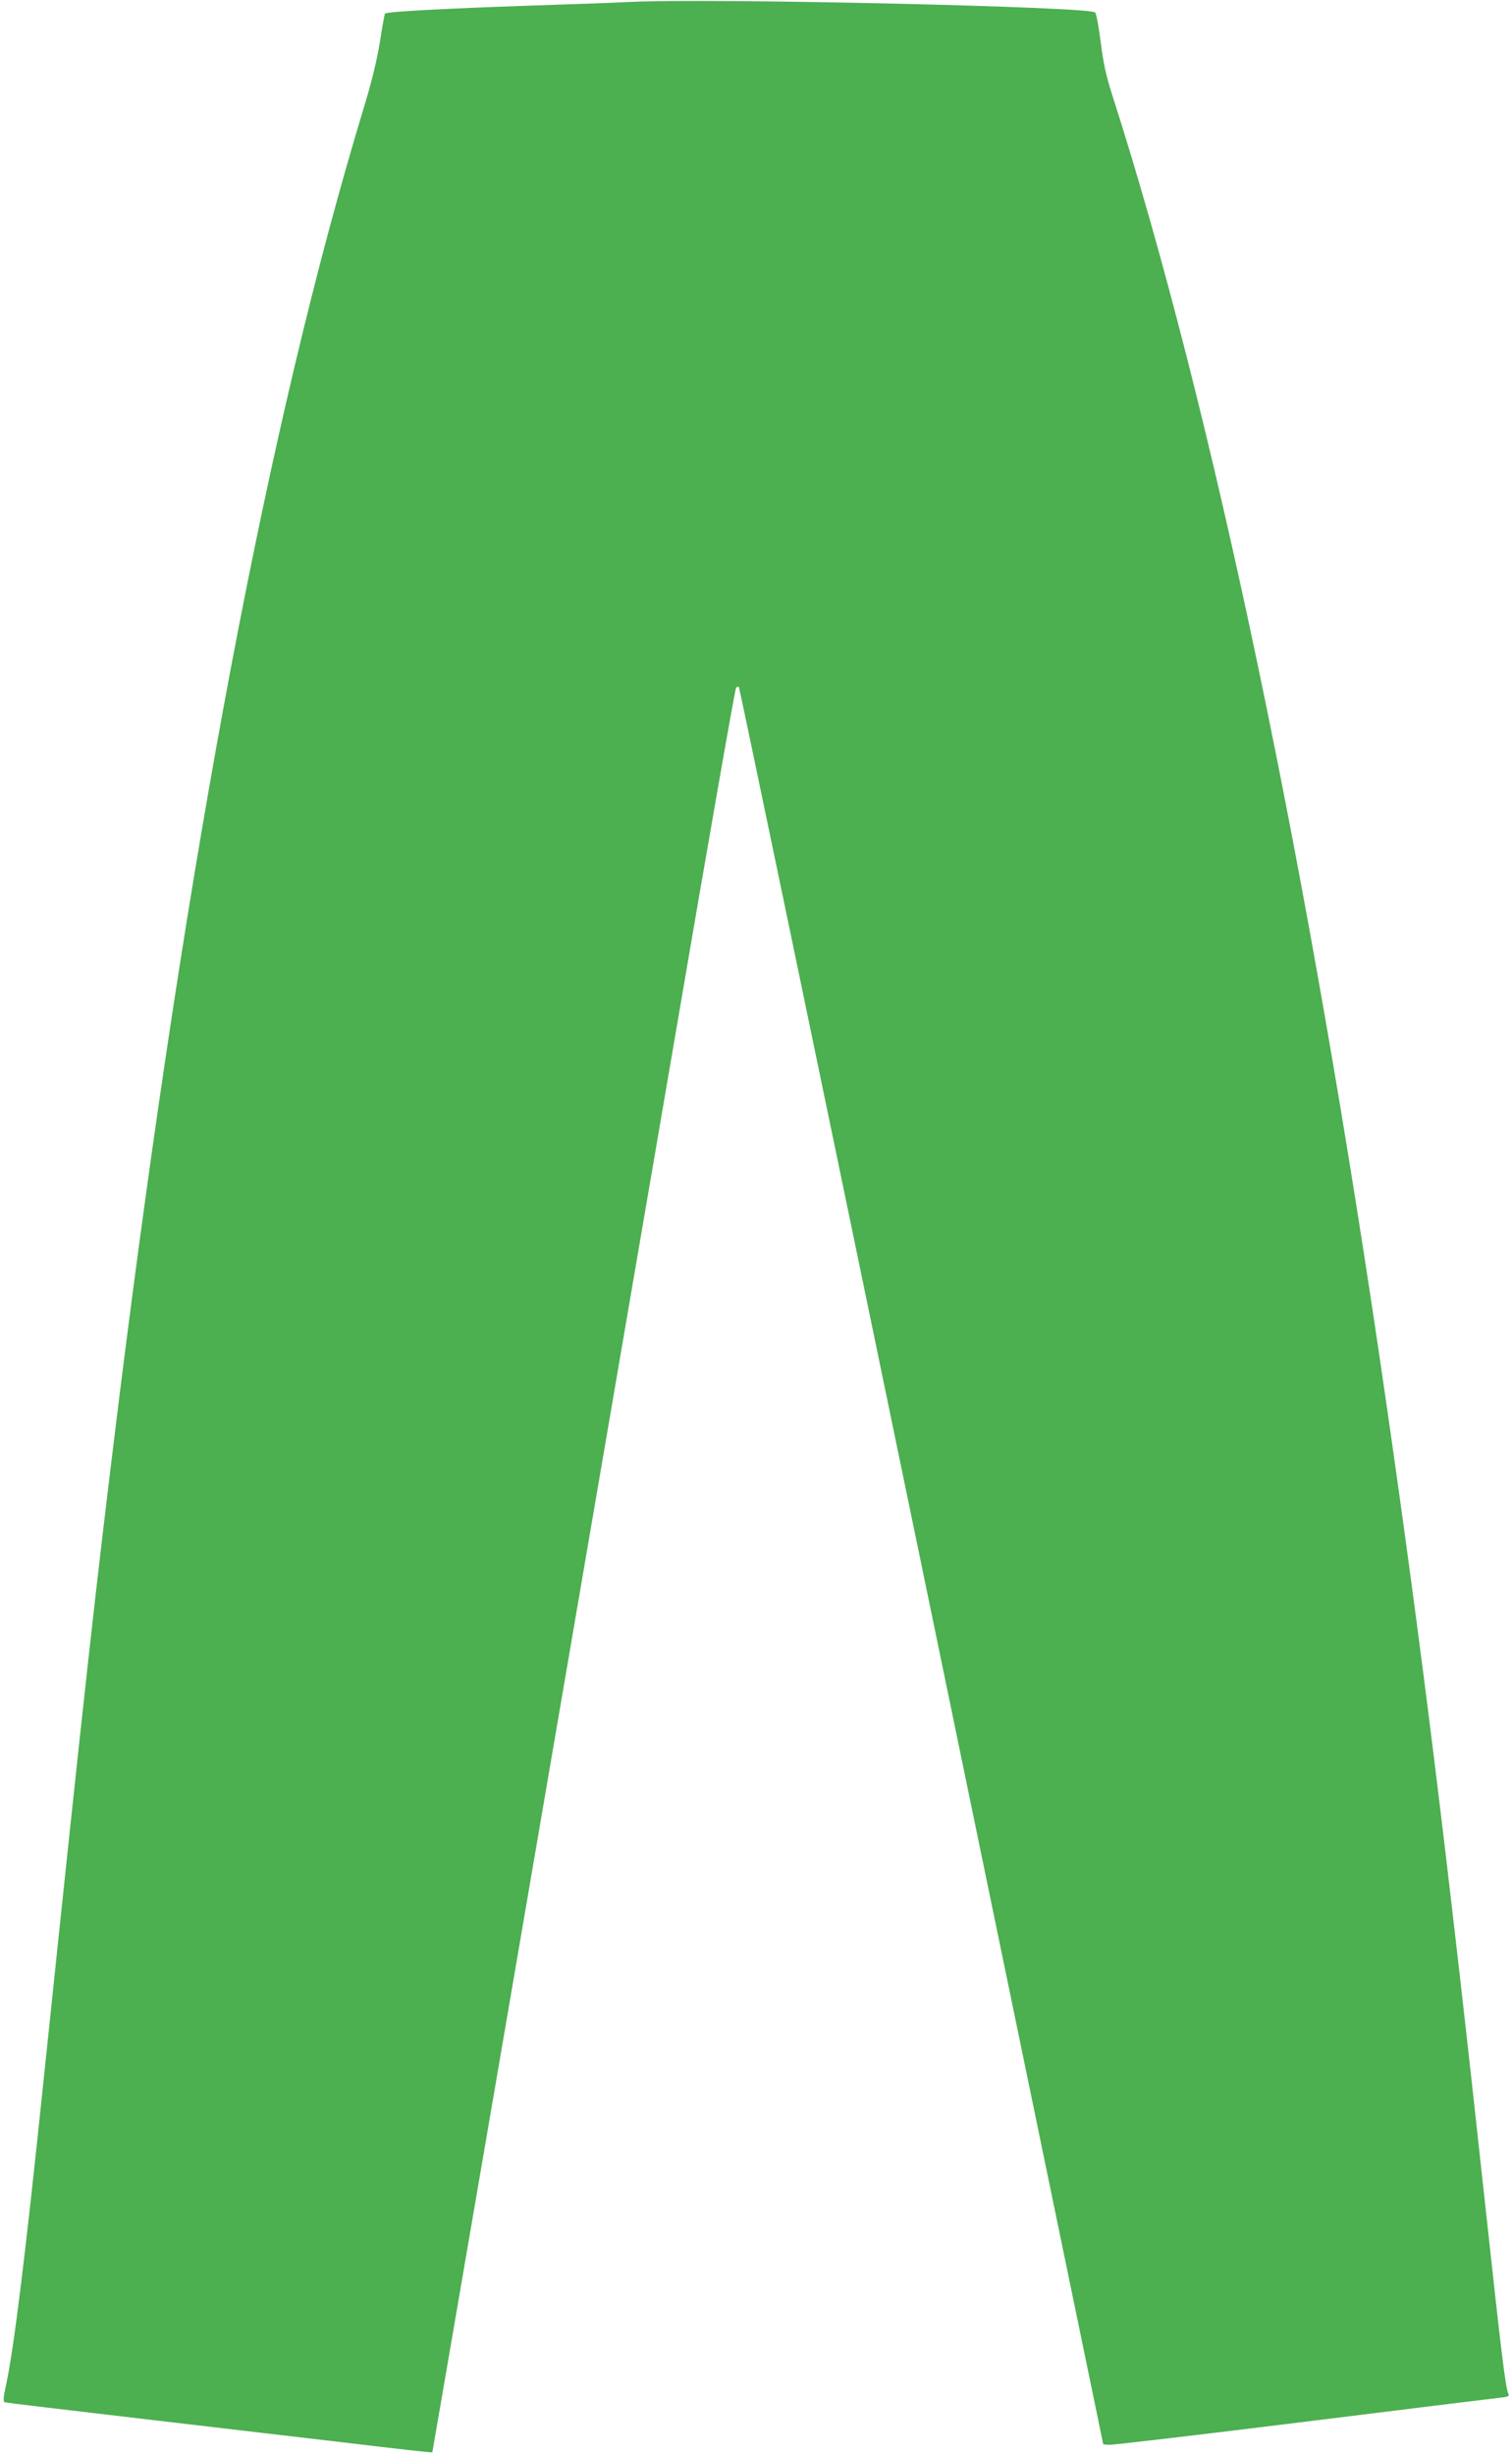
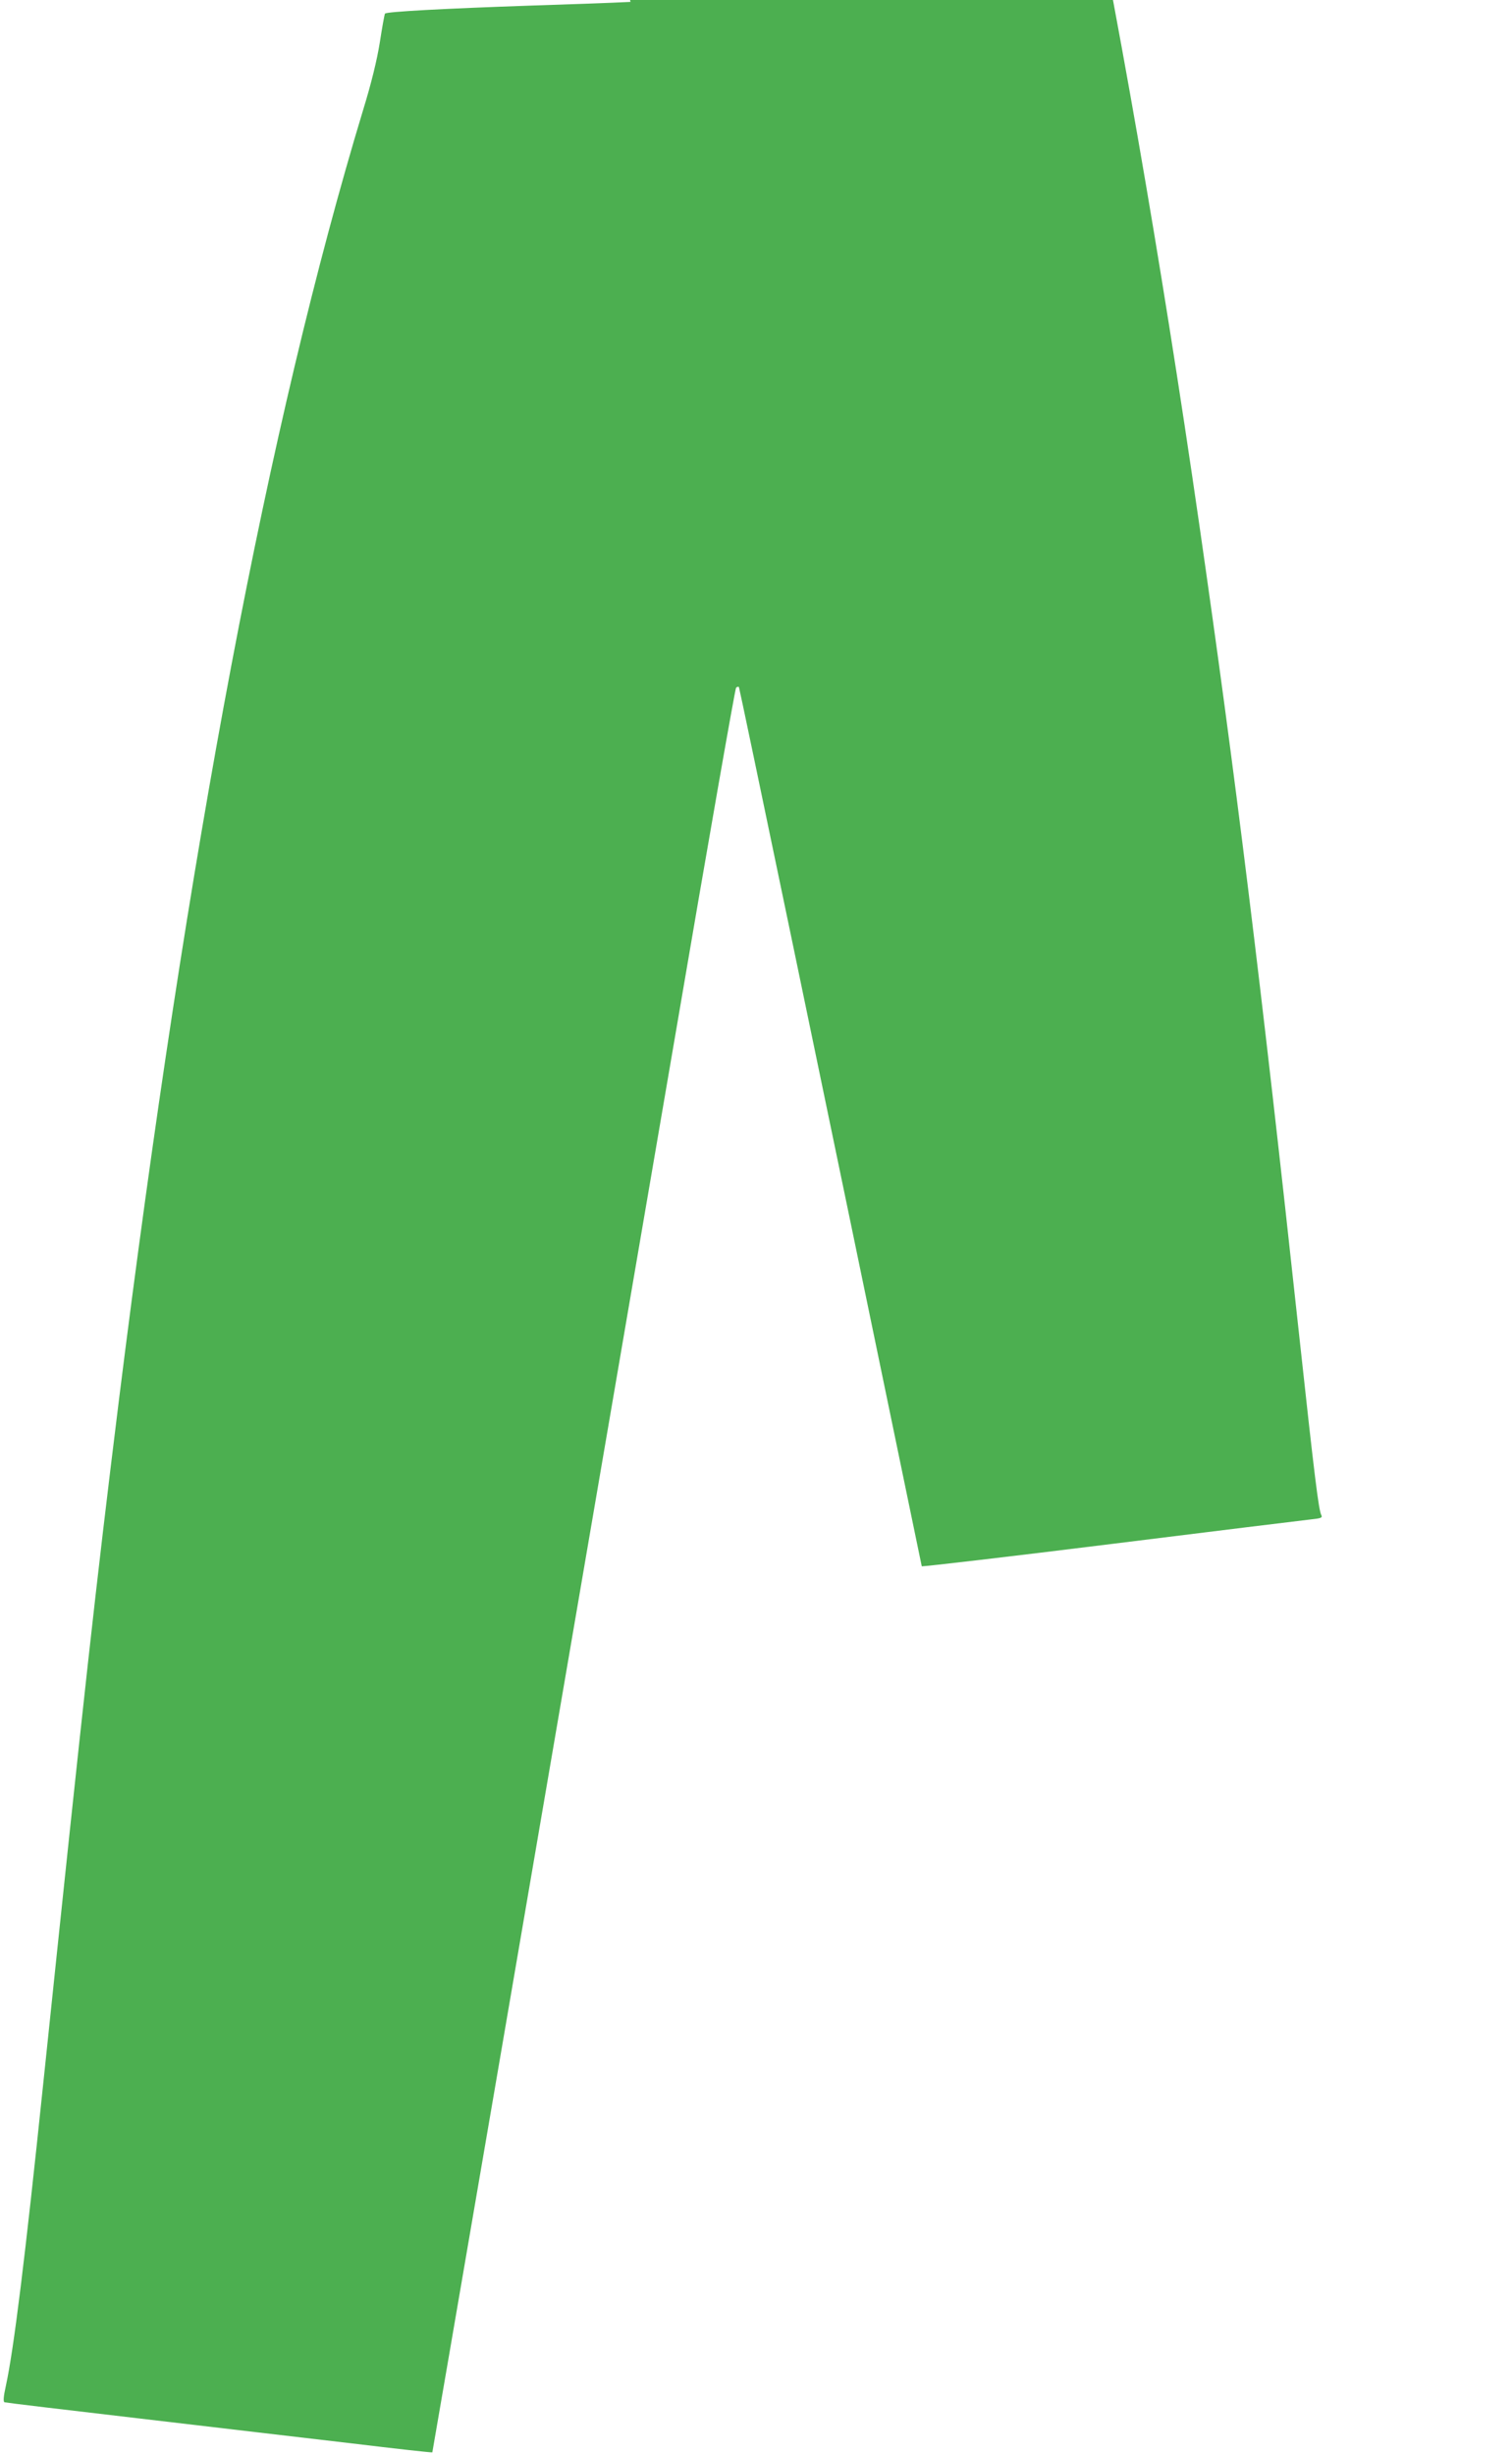
<svg xmlns="http://www.w3.org/2000/svg" version="1.0" width="789pt" height="1280pt" viewBox="0 0 789 1280" preserveAspectRatio="xMidYMid meet">
  <g transform="translate(0,1280) scale(0.1,-0.1)" fill="#4caf50" stroke="none">
-     <path d="M3290 12790 c-96 -5 -328 -13 -515 -19 -467 -16 -759 -32 -766 -42 -3 -5 -15 -72 -27 -150 -15 -93 -44 -212 -87 -352 -494 -1629 -916 -3857 -1275 -6732 -122 -984 -180 -1509 -395 -3565 -94 -903 -153 -1380 -194 -1568 -13 -59 -15 -85 -7 -88 6 -2 322 -40 701 -84 380 -45 879 -103 1109 -130 231 -28 420 -49 422 -47 1 2 461 2680 1270 7402 168 985 310 1794 315 1799 5 5 12 7 15 3 3 -3 433 -2066 954 -4584 l947 -4578 29 -3 c16 -1 463 51 994 117 531 66 995 123 1032 127 58 6 66 9 59 23 -14 26 -35 196 -116 941 -201 1855 -333 2923 -521 4225 -401 2776 -906 5186 -1427 6810 -34 104 -50 177 -63 284 -10 79 -23 149 -29 156 -24 30 -1989 75 -2425 55z" />
+     <path d="M3290 12790 c-96 -5 -328 -13 -515 -19 -467 -16 -759 -32 -766 -42 -3 -5 -15 -72 -27 -150 -15 -93 -44 -212 -87 -352 -494 -1629 -916 -3857 -1275 -6732 -122 -984 -180 -1509 -395 -3565 -94 -903 -153 -1380 -194 -1568 -13 -59 -15 -85 -7 -88 6 -2 322 -40 701 -84 380 -45 879 -103 1109 -130 231 -28 420 -49 422 -47 1 2 461 2680 1270 7402 168 985 310 1794 315 1799 5 5 12 7 15 3 3 -3 433 -2066 954 -4584 c16 -1 463 51 994 117 531 66 995 123 1032 127 58 6 66 9 59 23 -14 26 -35 196 -116 941 -201 1855 -333 2923 -521 4225 -401 2776 -906 5186 -1427 6810 -34 104 -50 177 -63 284 -10 79 -23 149 -29 156 -24 30 -1989 75 -2425 55z" />
  </g>
</svg>